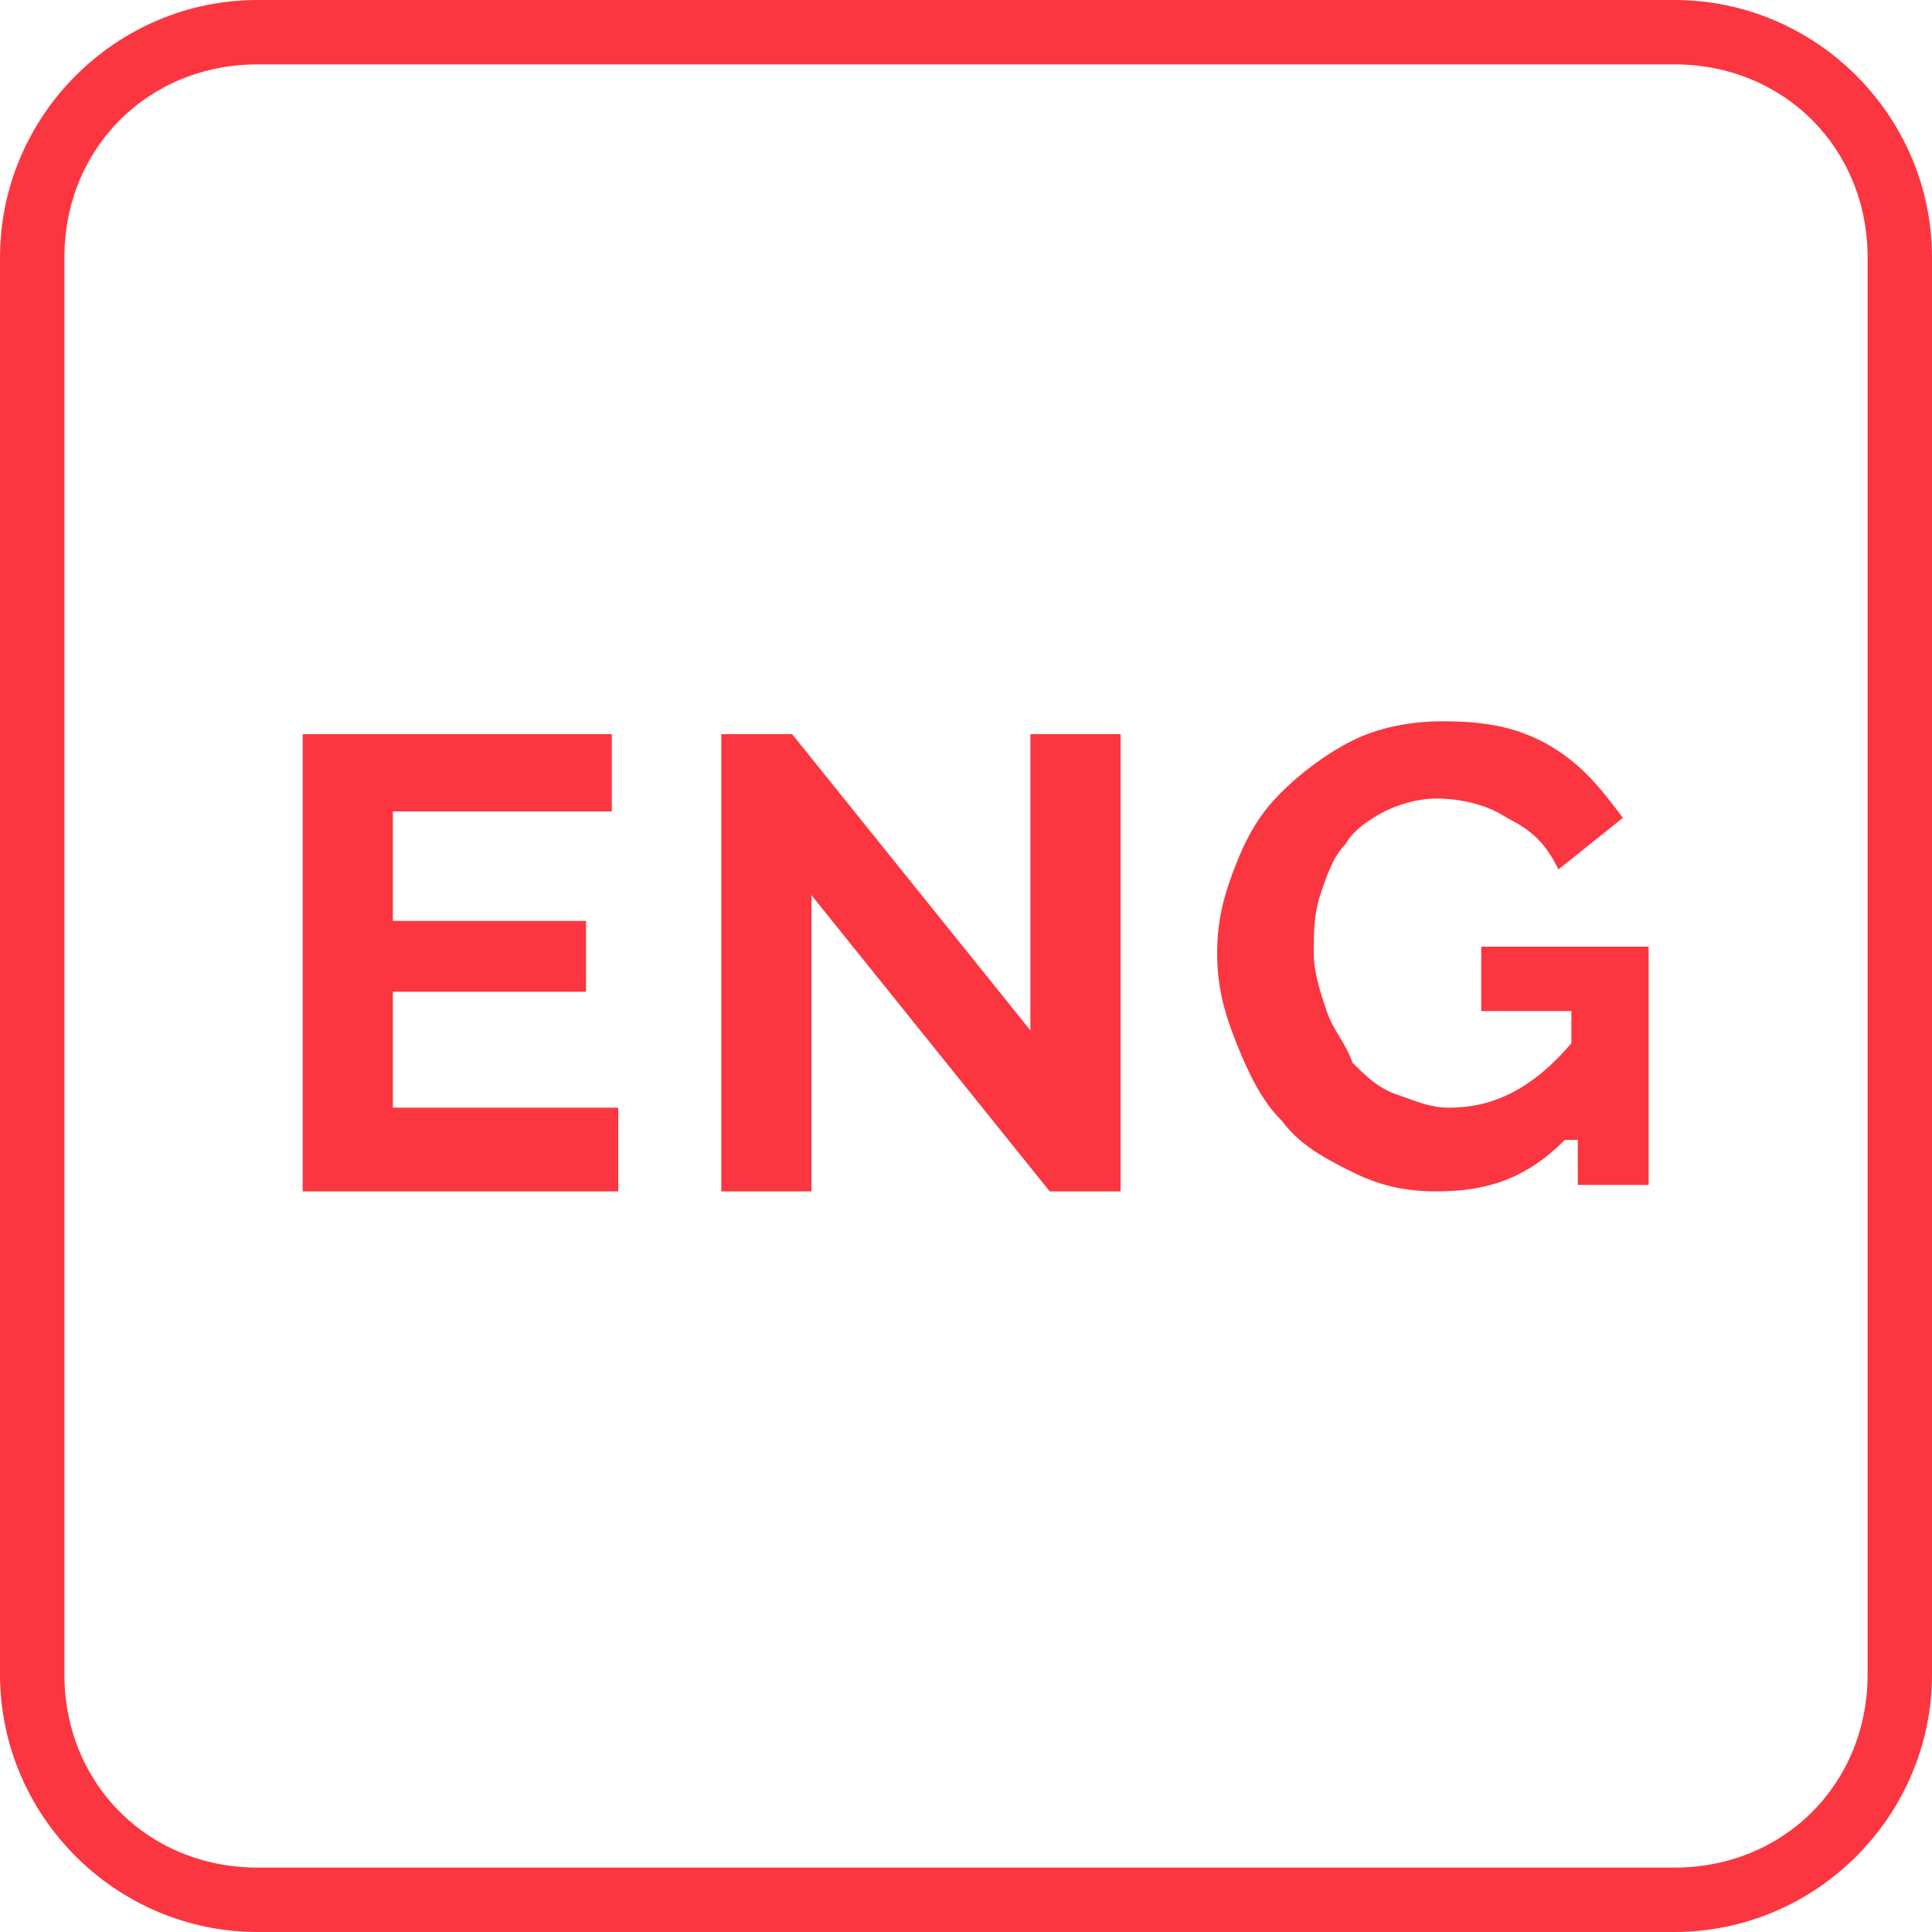
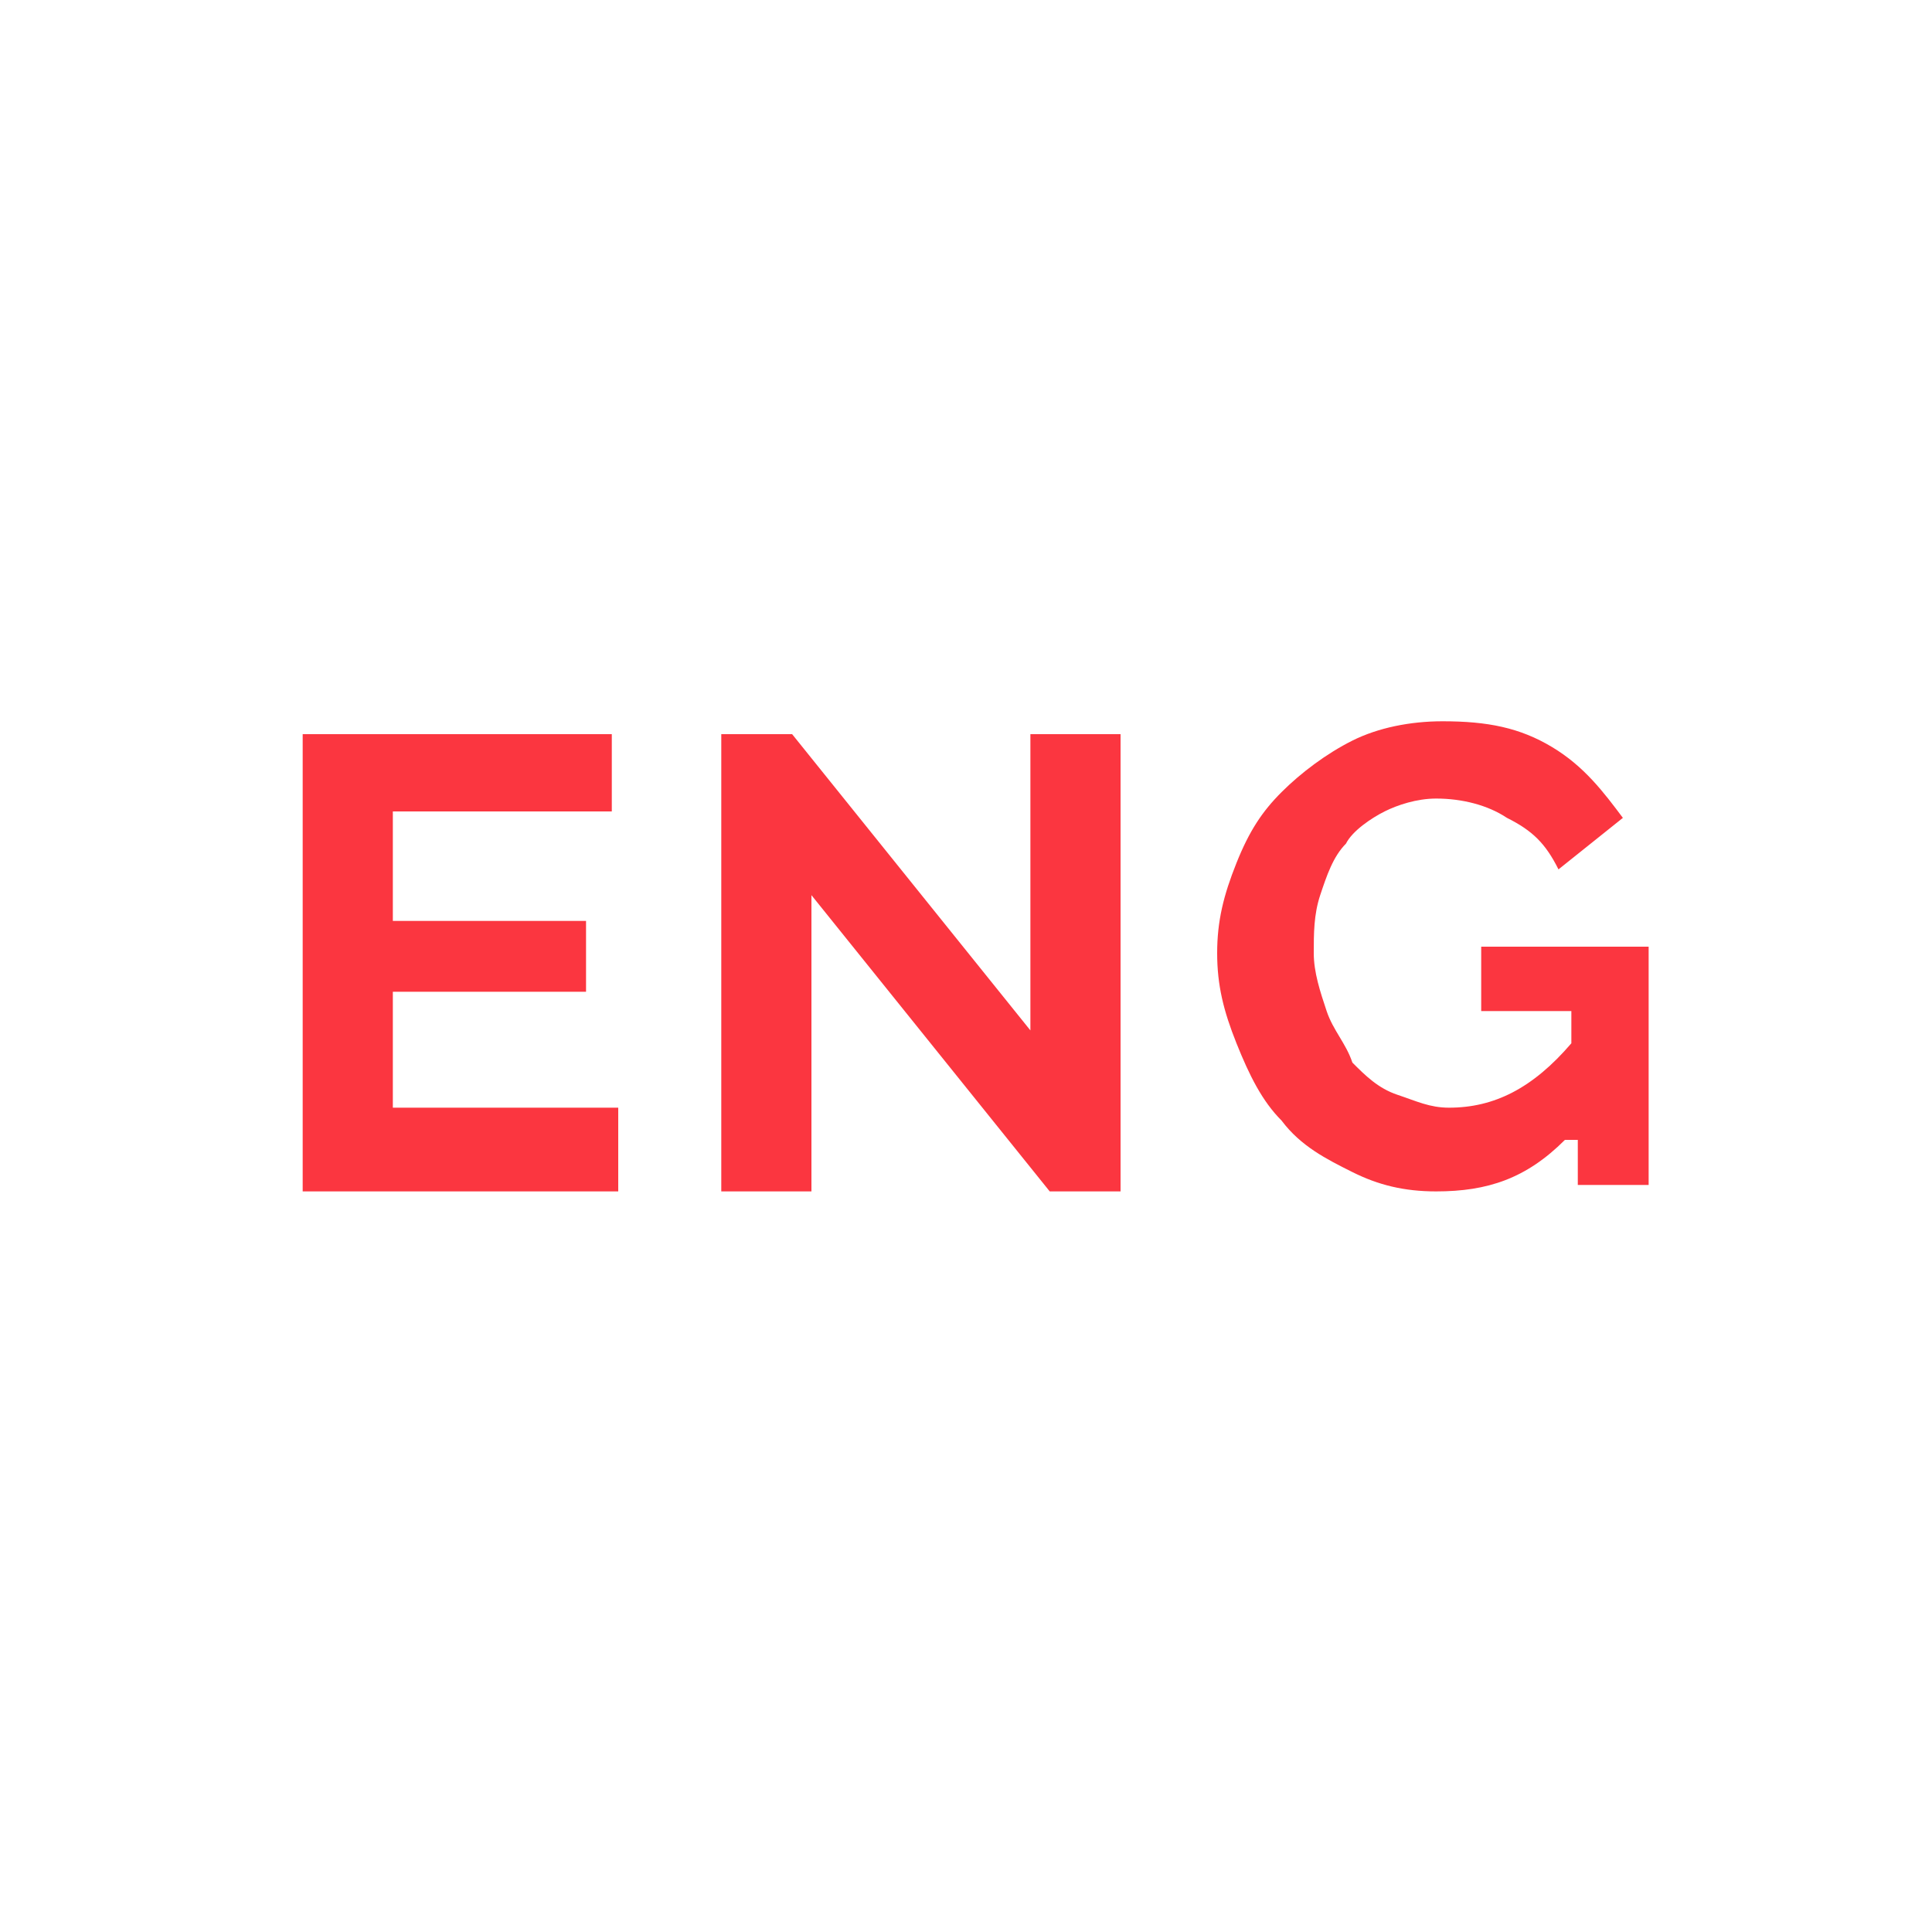
<svg xmlns="http://www.w3.org/2000/svg" version="1.1" id="Layer_1" x="0px" y="0px" viewBox="0 0 30 30" style="enable-background:new 0 0 30 30;" xml:space="preserve">
  <style type="text/css">
	.st0{fill:#FB3640;}
	.st1{enable-background:new    ;}
</style>
  <g>
-     <path class="st0" d="M26,1c1.7,0,3,1.3,3,3v22c0,1.7-1.3,3-3,3H4c-1.7,0-3-1.3-3-3V4c0-1.7,1.3-3,3-3H26 M26,0H4C1.8,0,0,1.8,0,4   v22c0,2.2,1.8,4,4,4h22c2.2,0,4-1.8,4-4V4C30,1.8,28.2,0,26,0L26,0z" />
-   </g>
+     </g>
  <g class="st1">
    <path class="st0" d="M9.6,17.3v1.2H4.7v-7.1h4.8v1.2H6.1v1.7h3v1.1h-3v1.8H9.6z" />
-     <path class="st0" d="M12.6,13.9v4.6h-1.4v-7.1h1.1L16,16v-4.6h1.4v7.1h-1.1L12.6,13.9z" />
+     <path class="st0" d="M12.6,13.9v4.6h-1.4v-7.1h1.1L16,16v-4.6h1.4v7.1h-1.1L12.6,13.9" />
    <path class="st0" d="M24.3,17.7c-0.6,0.6-1.2,0.8-2,0.8c-0.5,0-0.9-0.1-1.3-0.3c-0.4-0.2-0.8-0.4-1.1-0.8c-0.3-0.3-0.5-0.7-0.7-1.2   s-0.3-0.9-0.3-1.4c0-0.5,0.1-0.9,0.3-1.4s0.4-0.8,0.7-1.1c0.3-0.3,0.7-0.6,1.1-0.8c0.4-0.2,0.9-0.3,1.4-0.3c0.7,0,1.2,0.1,1.7,0.4   c0.5,0.3,0.8,0.7,1.1,1.1l-1,0.8c-0.2-0.4-0.4-0.6-0.8-0.8c-0.3-0.2-0.7-0.3-1.1-0.3c-0.3,0-0.6,0.1-0.8,0.2   c-0.2,0.1-0.5,0.3-0.6,0.5c-0.2,0.2-0.3,0.5-0.4,0.8c-0.1,0.3-0.1,0.6-0.1,0.9c0,0.3,0.1,0.6,0.2,0.9s0.3,0.5,0.4,0.8   c0.2,0.2,0.4,0.4,0.7,0.5c0.3,0.1,0.5,0.2,0.8,0.2c0.7,0,1.3-0.3,1.9-1v-0.5h-1.4v-1h2.6v3.7h-1.1V17.7z" />
  </g>
</svg>